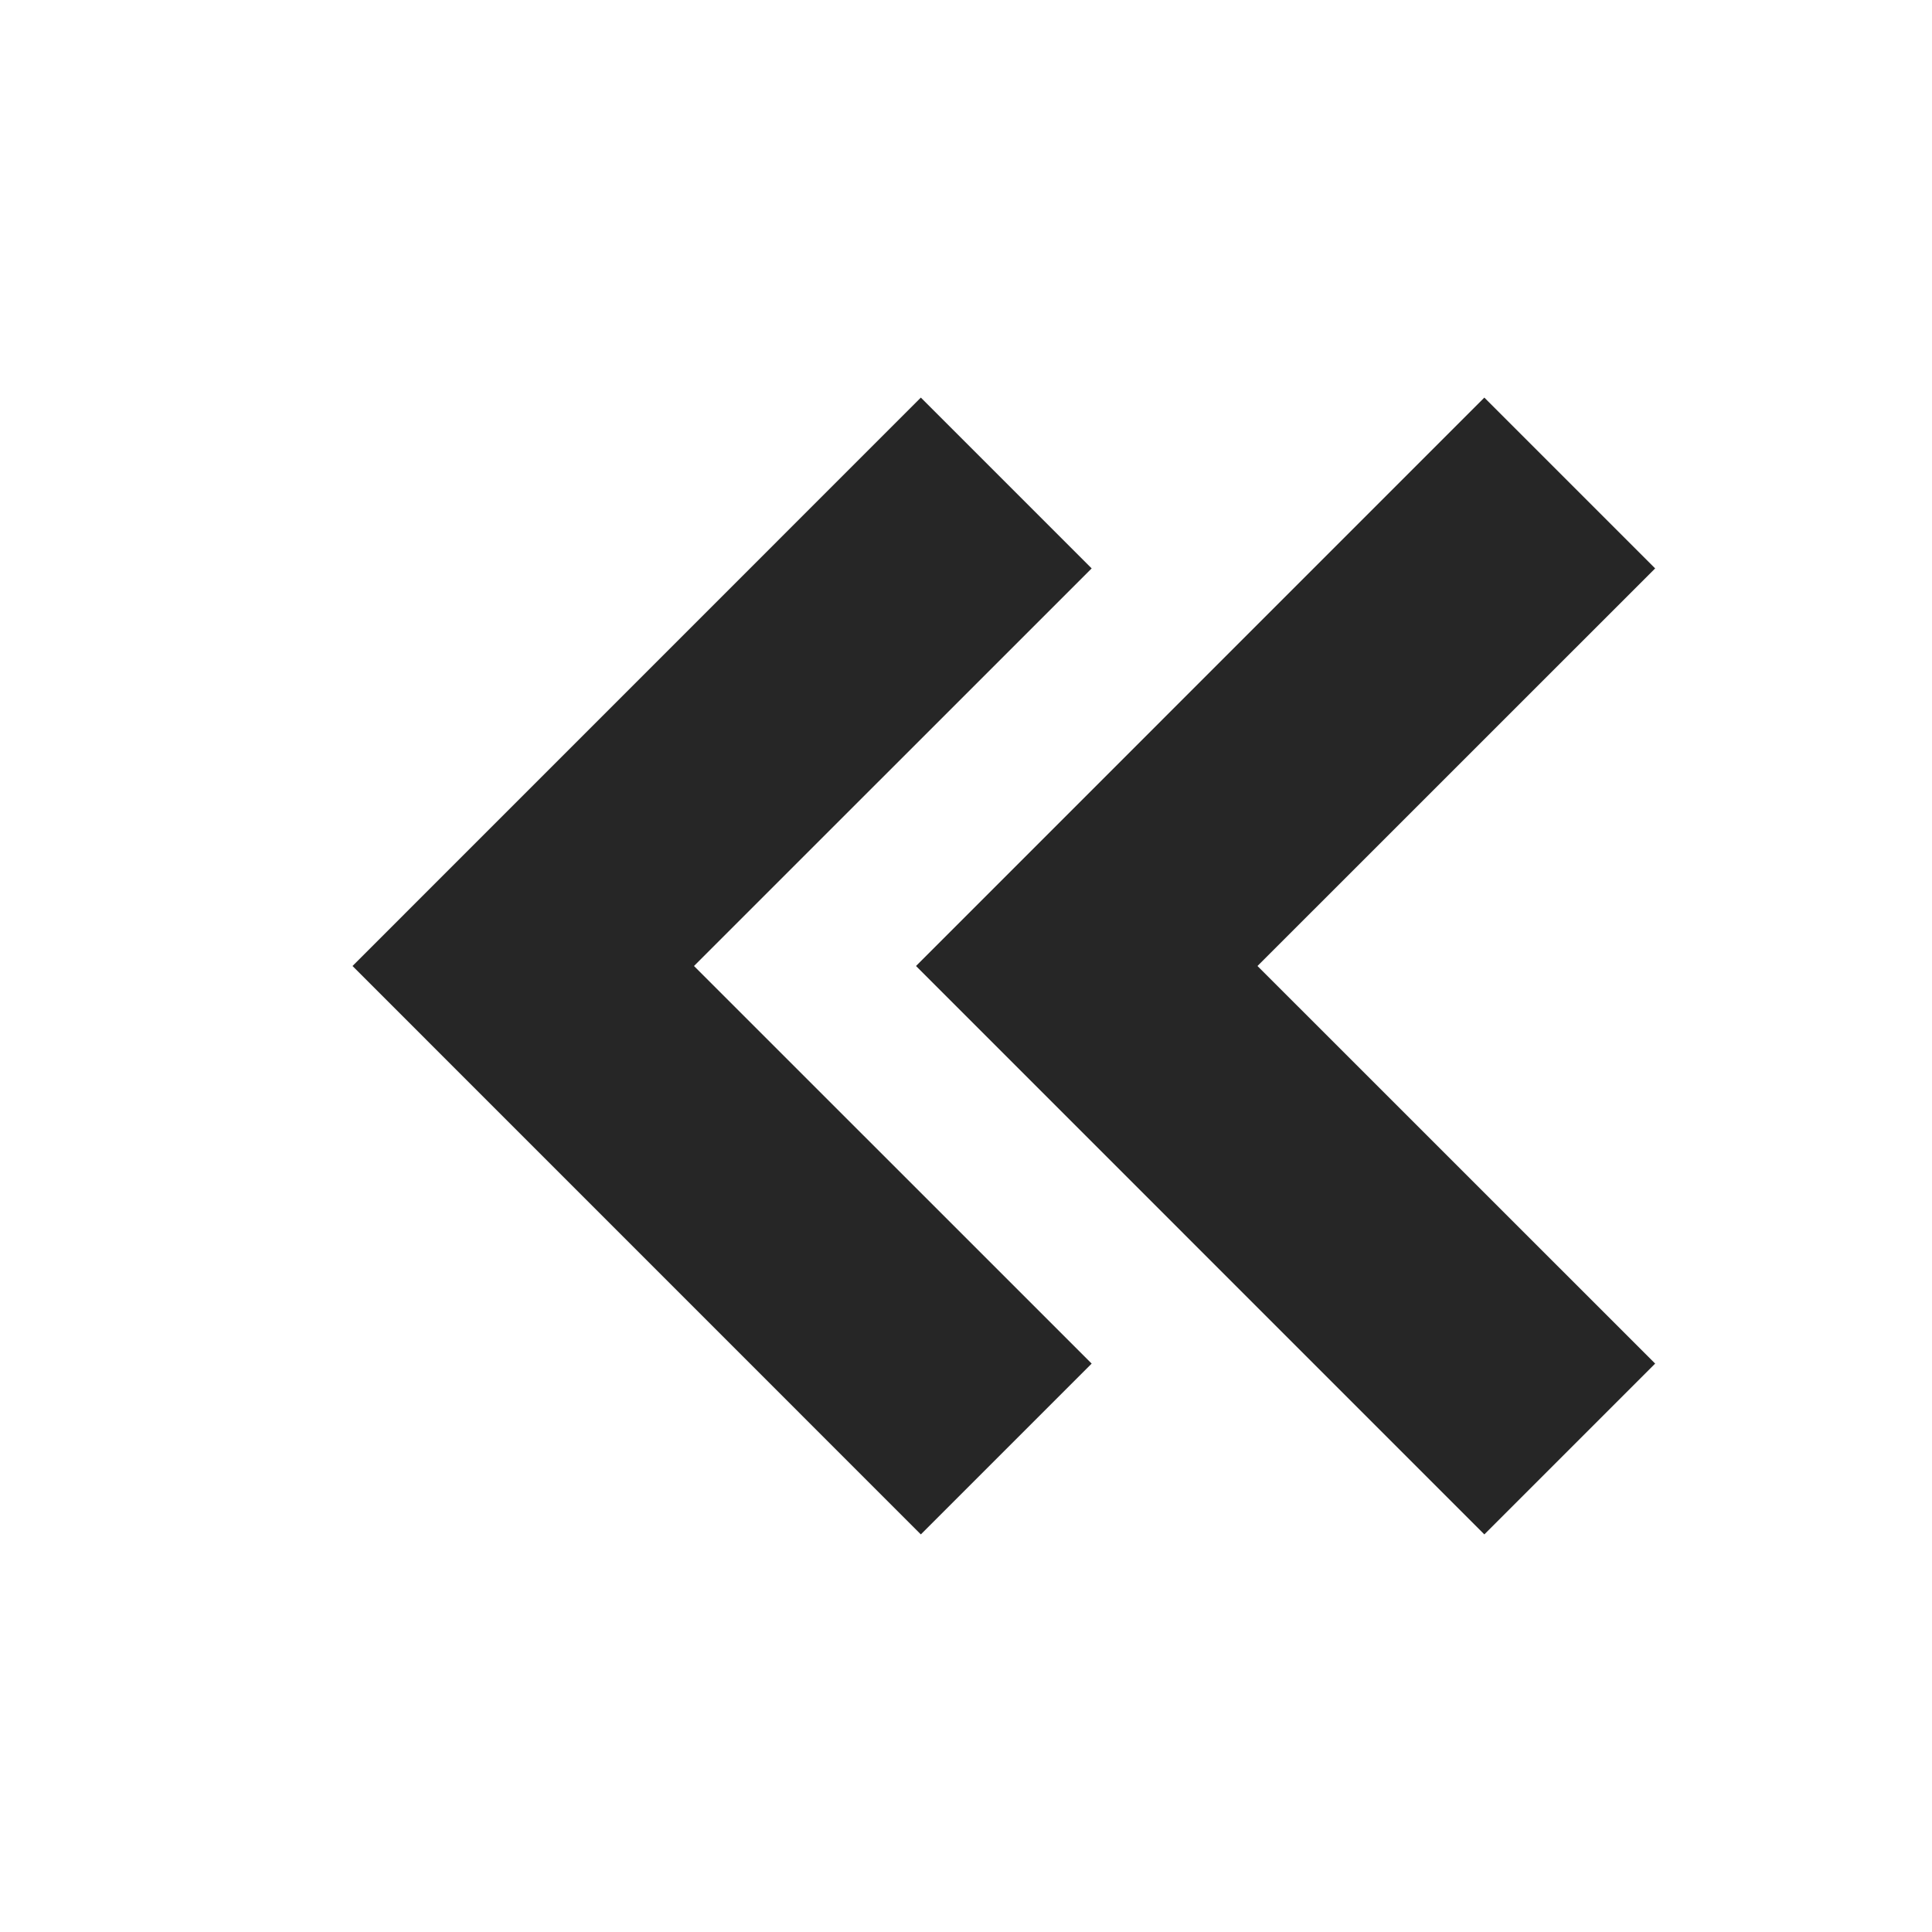
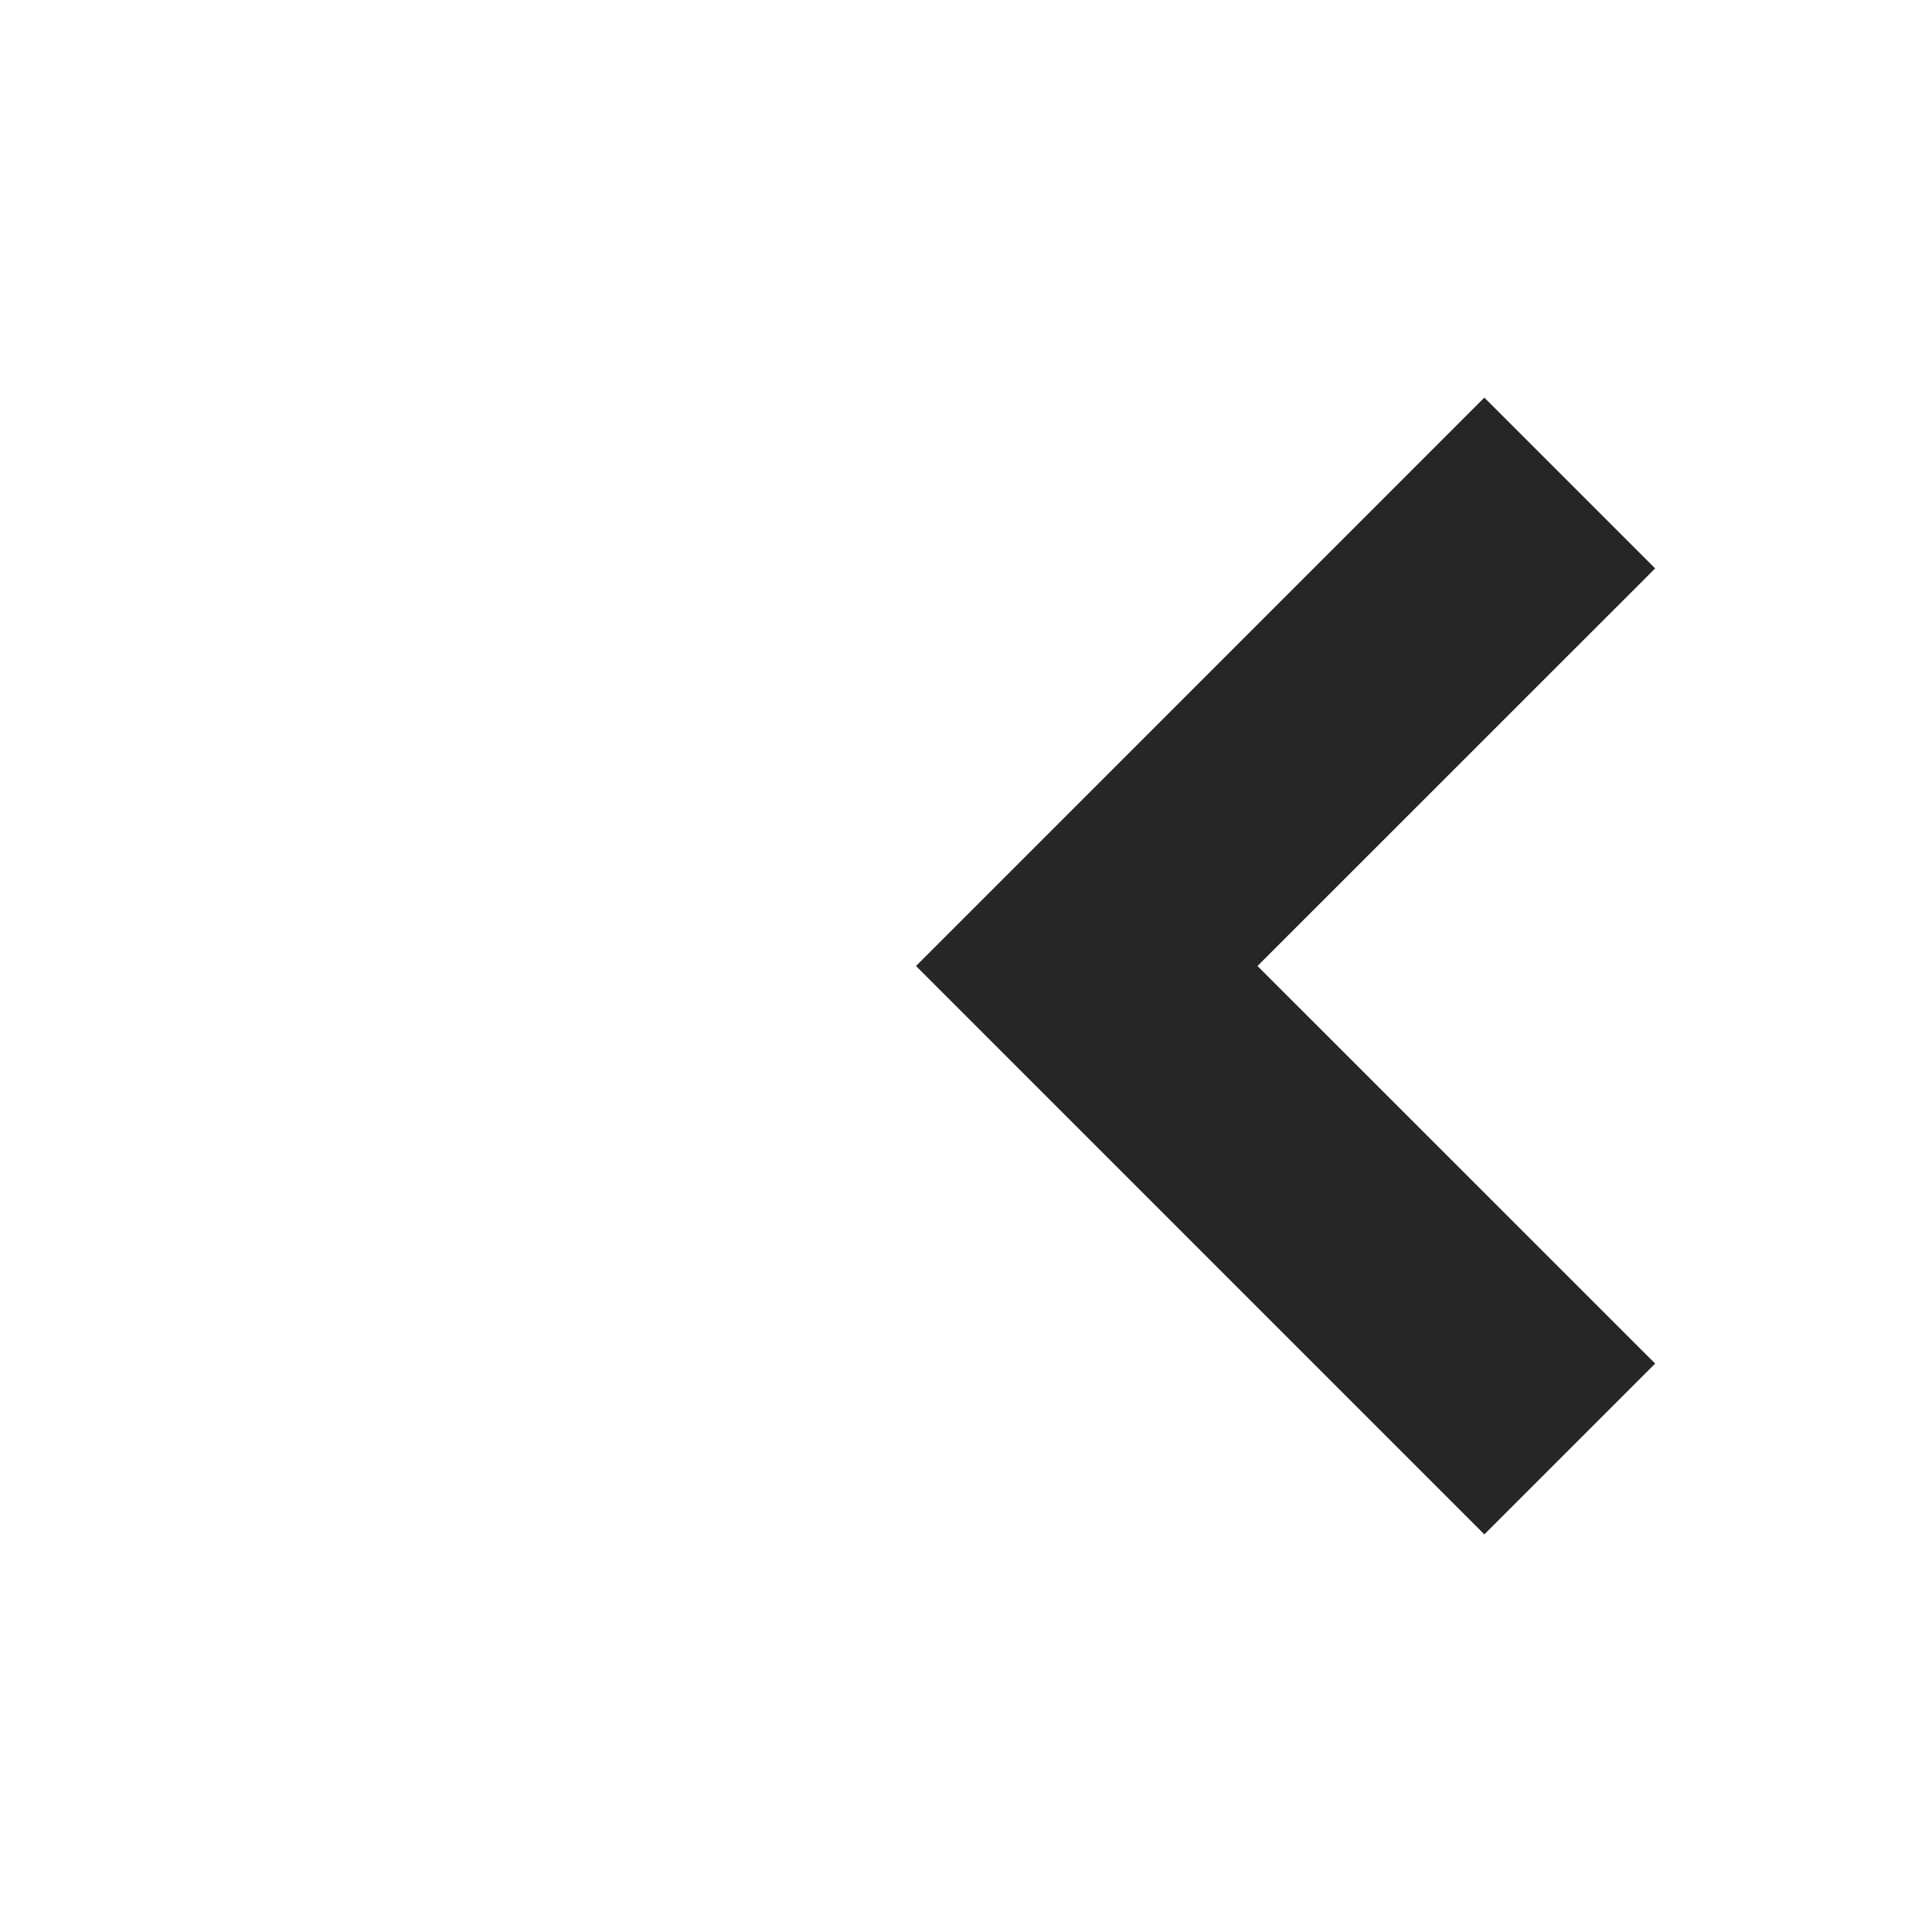
<svg xmlns="http://www.w3.org/2000/svg" viewBox="0 0 24 24" width="24" height="24">
  <title>103000403_rewind_24</title>
  <g>
-     <polygon points="11.439,19.061 4.379,12 11.439,4.939 13.561,7.061 8.621,12 13.561,16.939   " fill="#262626" />
-   </g>
+     </g>
  <g>
    <polygon points="18.439,19.061 11.379,12 18.439,4.939 20.561,7.061 15.621,12 20.561,16.939   " fill="#262626" />
  </g>
</svg>